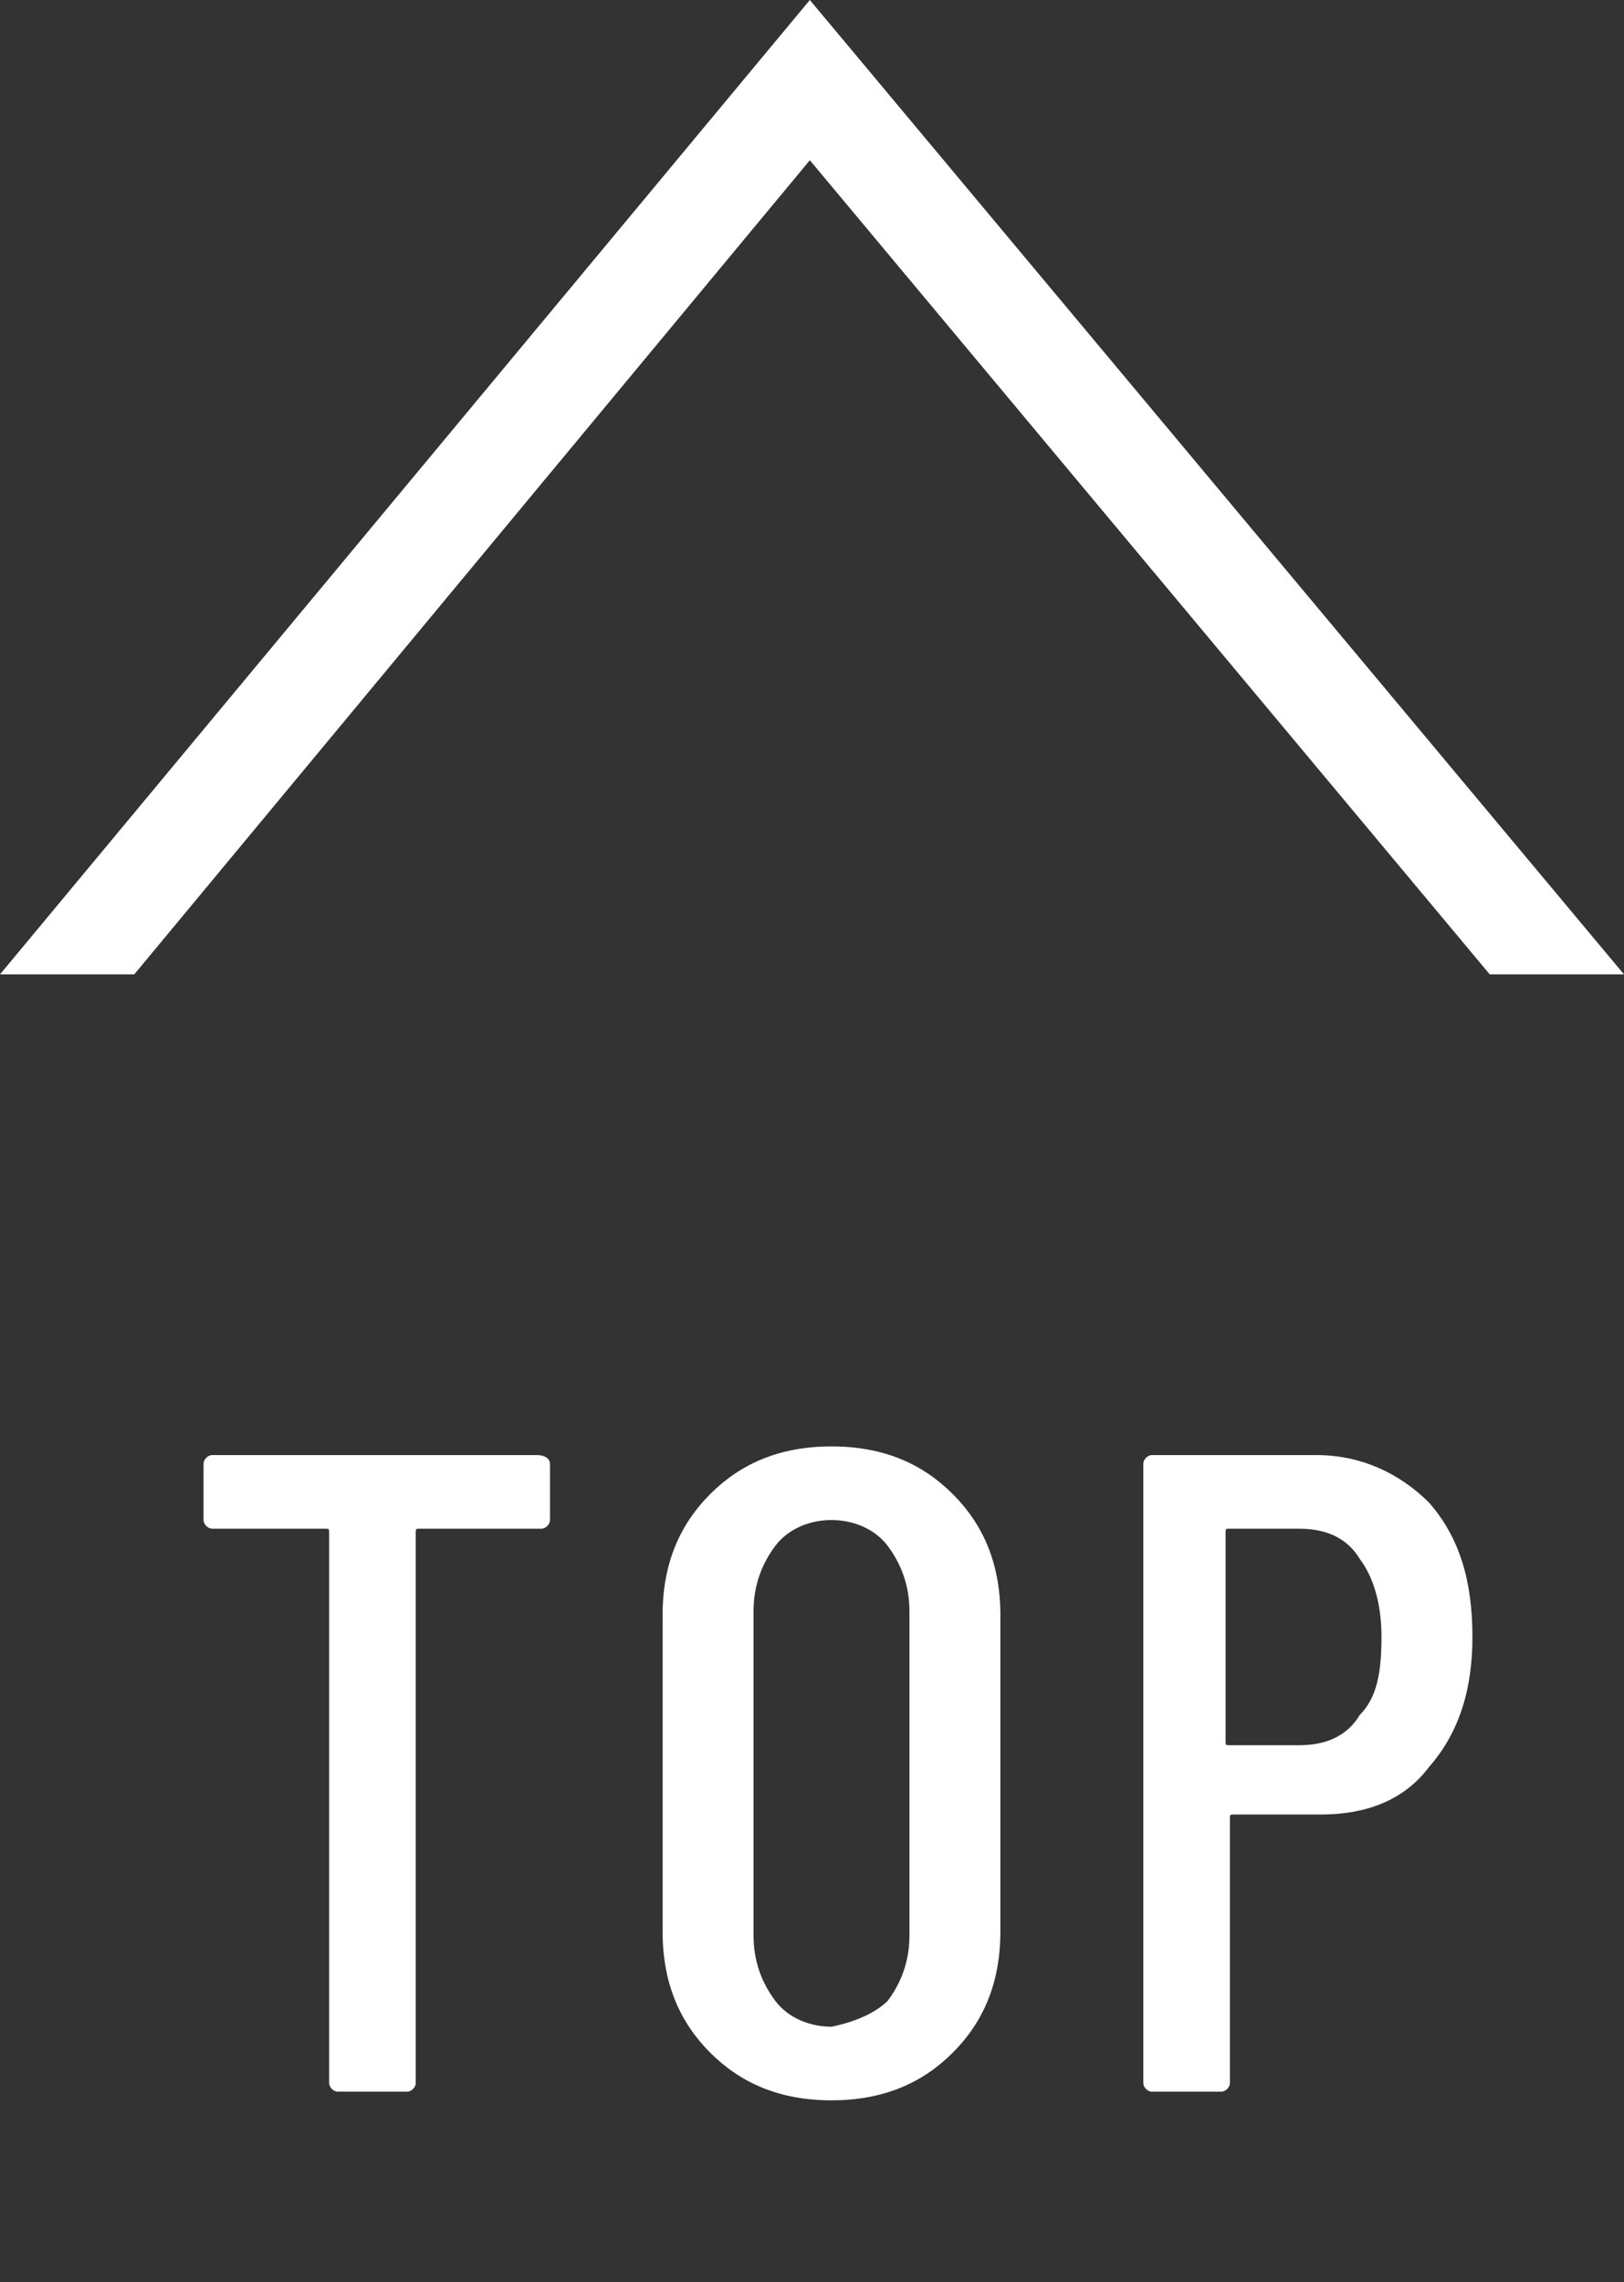
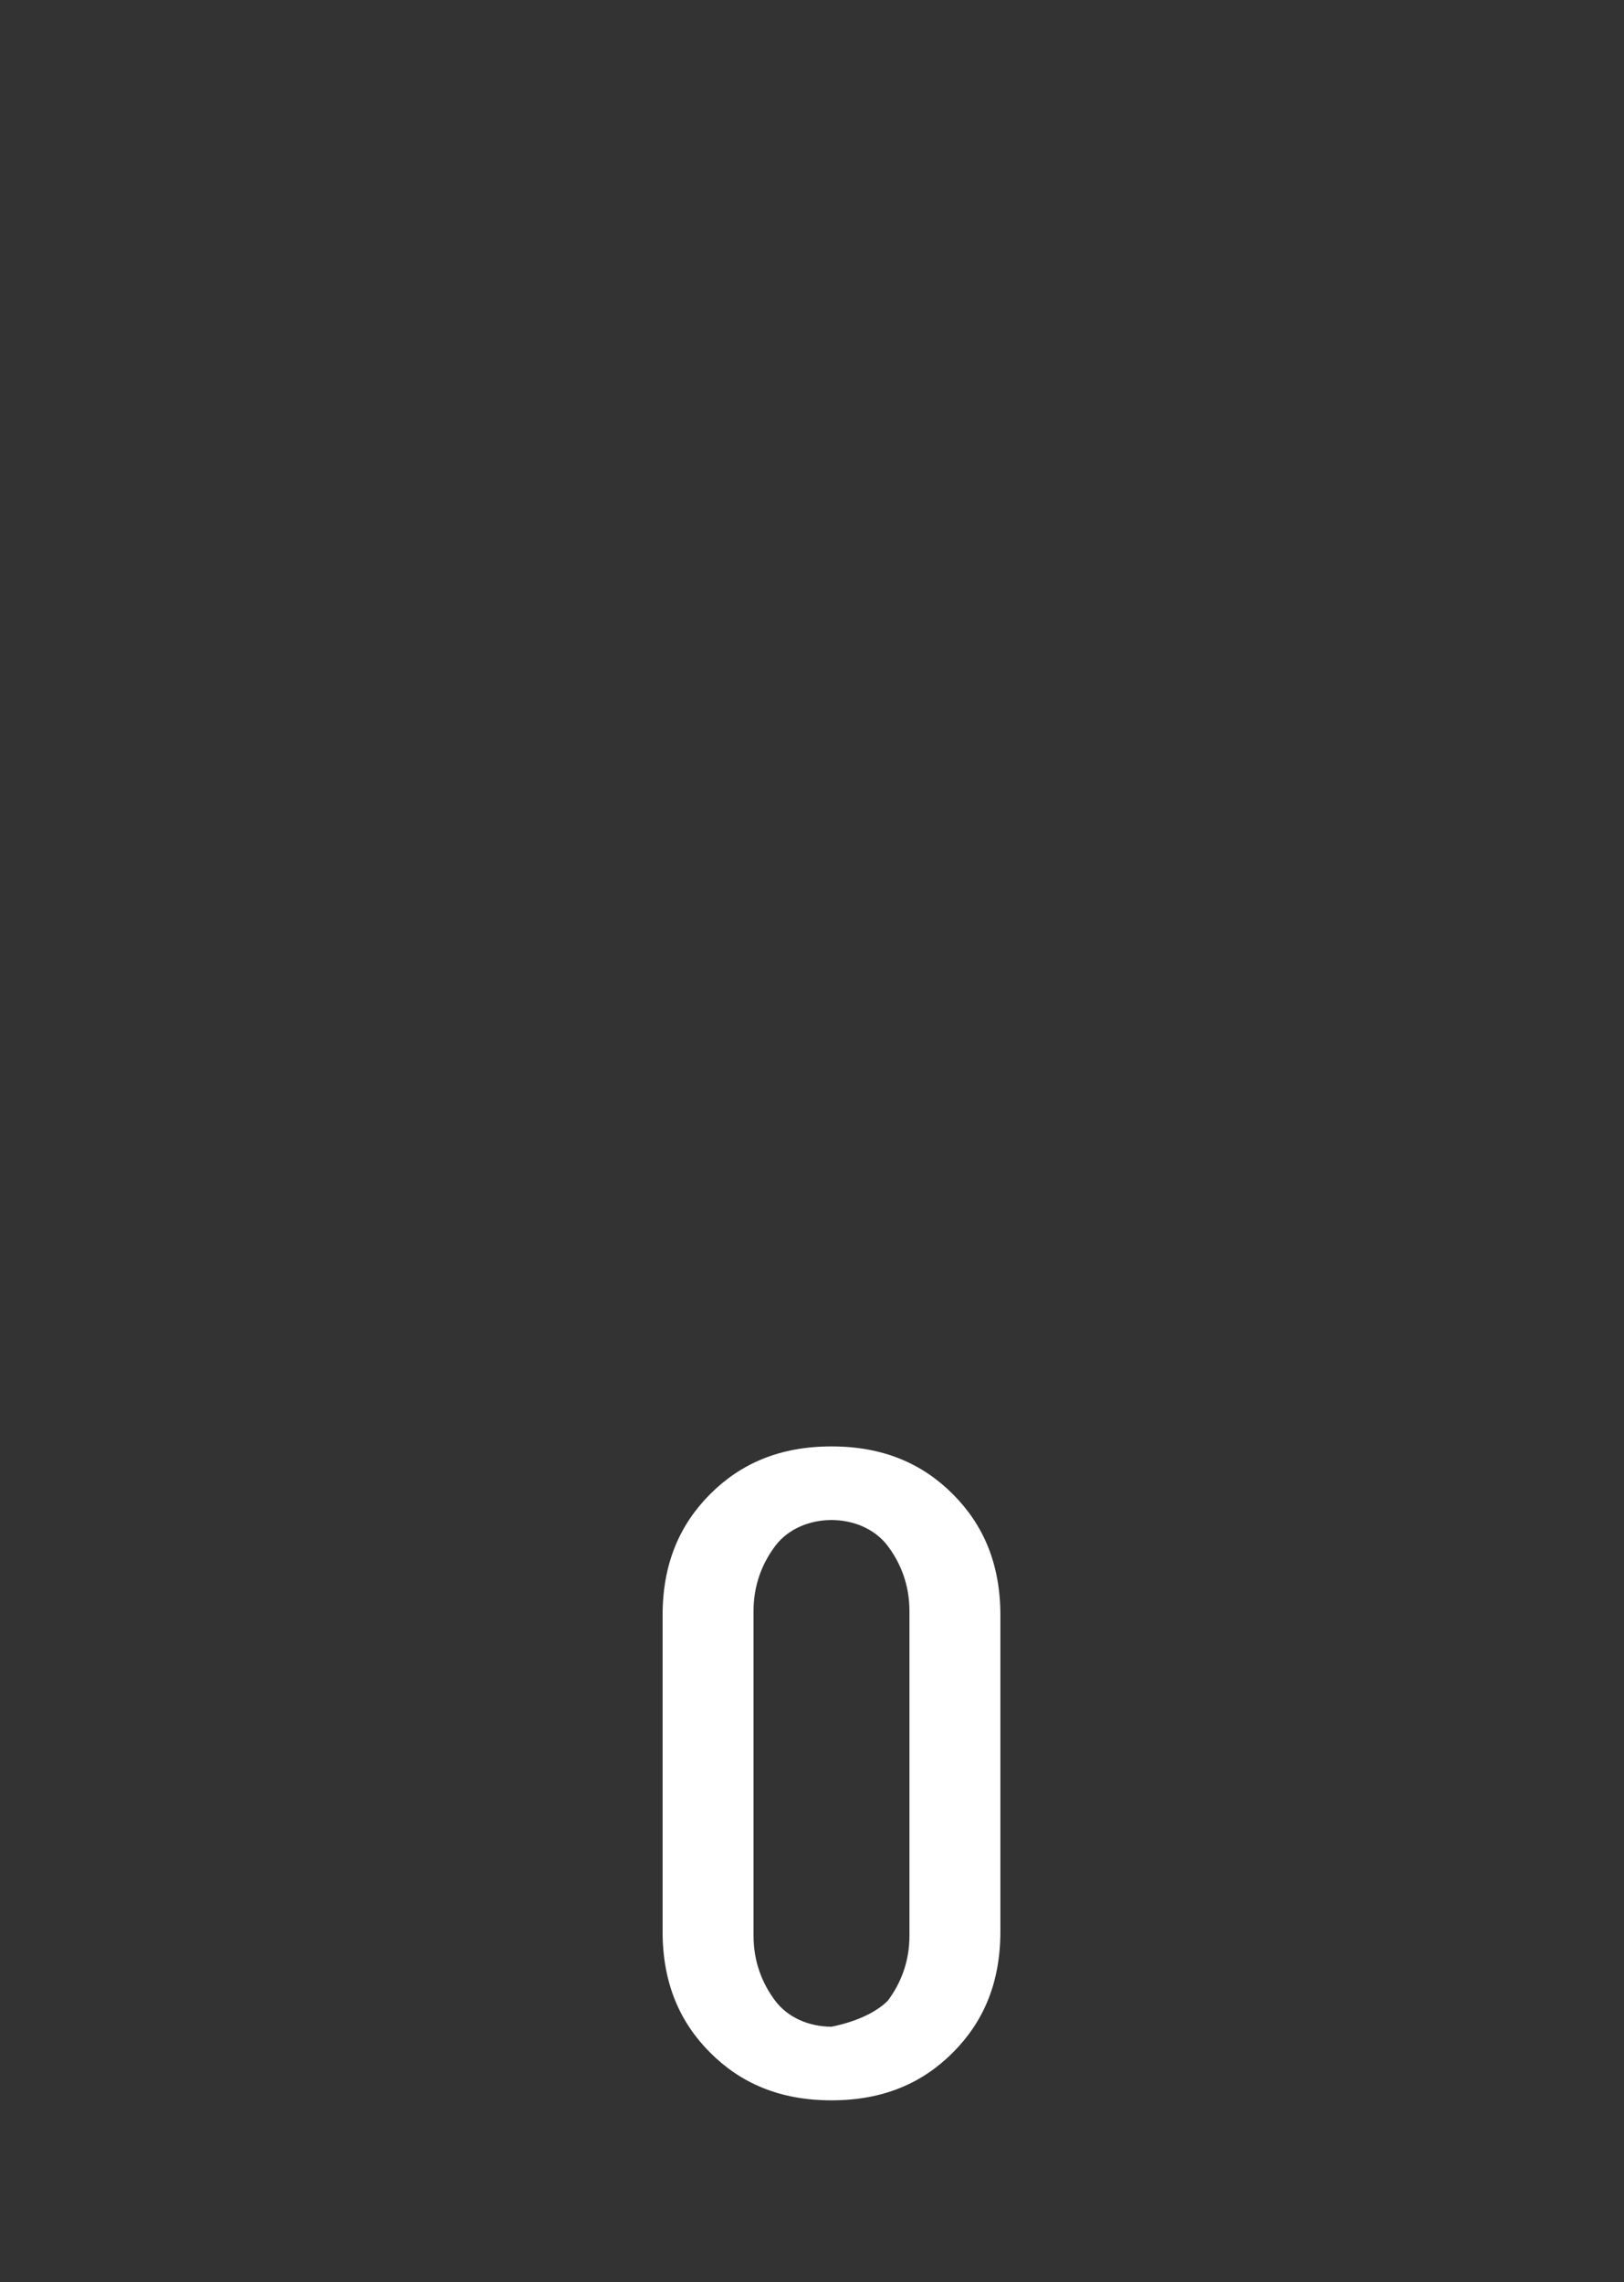
<svg xmlns="http://www.w3.org/2000/svg" version="1.1" x="0px" y="0px" viewBox="0 0 37.5 52.7" style="enable-background:new 0 0 37.5 52.7;" xml:space="preserve">
  <rect x="0" y="0" width="37.5" height="52.7" fill="#333333" stroke="none" />
  <style type="text/css">
	.st0{fill:#FFFFFF;}
</style>
  <g id="ガイド">
    <g>
	</g>
  </g>
  <g id="バックimg">
</g>
  <g id="レイアウト">
    <g>
-       <polygon class="st0" points="3.1,22.5 18.7,3.7 34.4,22.5 37.5,22.5 18.7,0 0,22.5   " />
      <g>
-         <path class="st0" d="M12.7,33.8v1.3c0,0.1-0.1,0.2-0.2,0.2H9.7c-0.1,0-0.1,0-0.1,0.1v12.7c0,0.1-0.1,0.2-0.2,0.2H7.8     c-0.1,0-0.2-0.1-0.2-0.2V35.4c0-0.1,0-0.1-0.1-0.1H4.9c-0.1,0-0.2-0.1-0.2-0.2v-1.3c0-0.1,0.1-0.2,0.2-0.2h7.5     C12.6,33.6,12.7,33.7,12.7,33.8z" />
        <path class="st0" d="M16.4,47.4c-0.7-0.7-1.1-1.6-1.1-2.8v-7.3c0-1.2,0.4-2.1,1.1-2.8c0.7-0.7,1.6-1.1,2.8-1.1     c1.2,0,2.1,0.4,2.8,1.1c0.7,0.7,1.1,1.6,1.1,2.8v7.3c0,1.2-0.4,2.1-1.1,2.8c-0.7,0.7-1.6,1.1-2.8,1.1     C18,48.5,17.1,48.1,16.4,47.4z M20.5,46.2c0.3-0.4,0.5-0.9,0.5-1.5v-7.5c0-0.6-0.2-1.1-0.5-1.5c-0.3-0.4-0.8-0.6-1.3-0.6     c-0.5,0-1,0.2-1.3,0.6c-0.3,0.4-0.5,0.9-0.5,1.5v7.5c0,0.6,0.2,1.1,0.5,1.5c0.3,0.4,0.8,0.6,1.3,0.6     C19.7,46.7,20.2,46.5,20.5,46.2z" />
-         <path class="st0" d="M33,34.7c0.7,0.8,1,1.8,1,3.1c0,1.2-0.3,2.2-1,3c-0.6,0.8-1.5,1.1-2.5,1.1h-2c-0.1,0-0.1,0-0.1,0.1v6.1     c0,0.1-0.1,0.2-0.2,0.2h-1.6c-0.1,0-0.2-0.1-0.2-0.2V33.8c0-0.1,0.1-0.2,0.2-0.2h3.8C31.4,33.6,32.3,34,33,34.7z M31.4,39.6     c0.4-0.4,0.5-1,0.5-1.8c0-0.8-0.2-1.4-0.5-1.8c-0.3-0.5-0.8-0.7-1.4-0.7h-1.6c-0.1,0-0.1,0-0.1,0.1v4.8c0,0.1,0,0.1,0.1,0.1H30     C30.6,40.3,31.1,40.1,31.4,39.6z" />
      </g>
    </g>
    <g>
	</g>
    <g>
	</g>
    <g>
	</g>
    <g>
	</g>
    <g>
	</g>
    <g>
	</g>
  </g>
</svg>